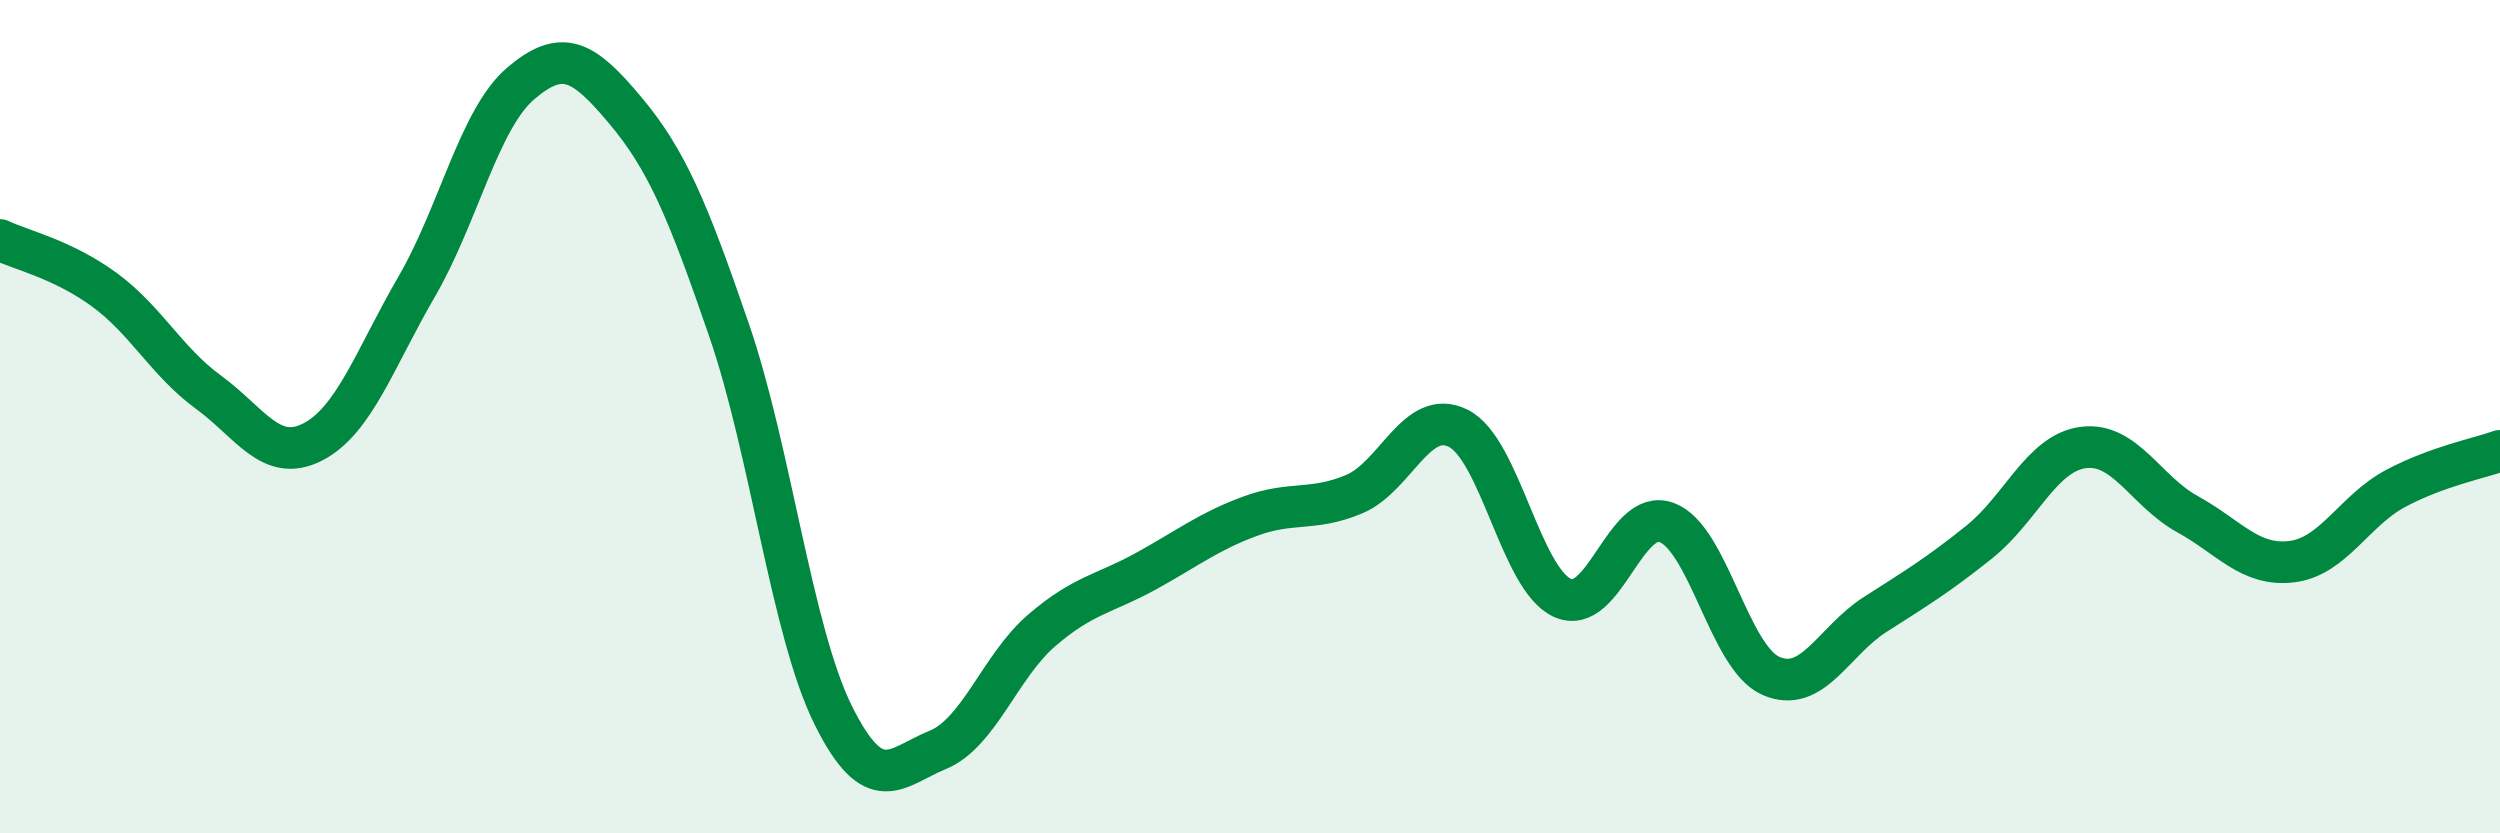
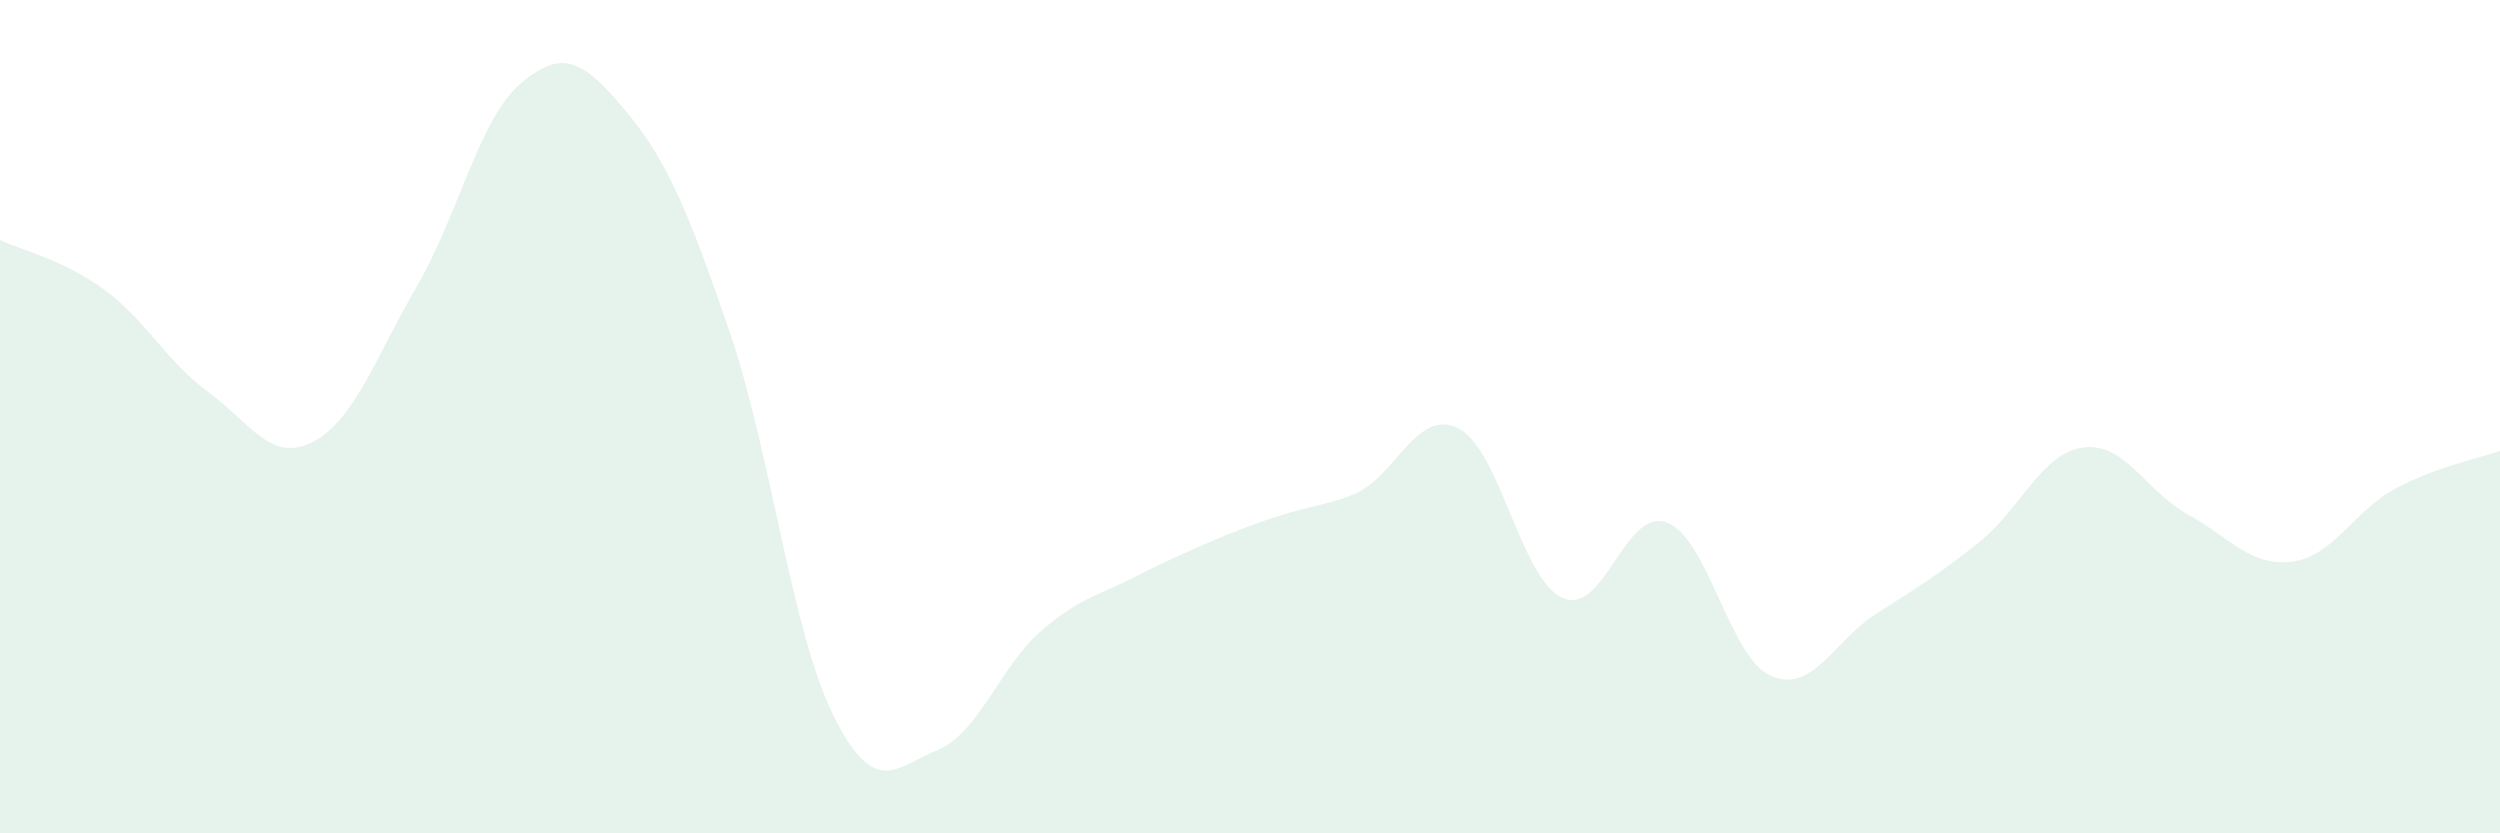
<svg xmlns="http://www.w3.org/2000/svg" width="60" height="20" viewBox="0 0 60 20">
-   <path d="M 0,5.76 C 0.5,6 1.5,6.22 2.5,6.95 C 3.5,7.68 4,8.68 5,9.41 C 6,10.14 6.5,11.12 7.5,10.61 C 8.5,10.1 9,8.6 10,6.88 C 11,5.16 11.5,2.85 12.5,2 C 13.5,1.15 14,1.45 15,2.64 C 16,3.83 16.5,5.02 17.5,7.93 C 18.5,10.84 19,15.16 20,17.17 C 21,19.18 21.5,18.41 22.5,18 C 23.5,17.59 24,15.99 25,15.13 C 26,14.27 26.5,14.26 27.5,13.71 C 28.5,13.16 29,12.76 30,12.39 C 31,12.02 31.5,12.28 32.5,11.86 C 33.5,11.44 34,9.78 35,10.28 C 36,10.78 36.5,13.9 37.5,14.35 C 38.5,14.8 39,12.17 40,12.54 C 41,12.91 41.5,15.78 42.5,16.22 C 43.5,16.66 44,15.39 45,14.75 C 46,14.11 46.5,13.81 47.5,13.01 C 48.5,12.21 49,10.87 50,10.74 C 51,10.61 51.5,11.79 52.5,12.34 C 53.5,12.89 54,13.6 55,13.48 C 56,13.36 56.5,12.25 57.5,11.72 C 58.5,11.19 59.5,11 60,10.82L60 20L0 20Z" fill="#008740" opacity="0.1" stroke-linecap="round" stroke-linejoin="round" />
-   <path d="M 0,5.76 C 0.5,6 1.5,6.22 2.5,6.95 C 3.5,7.68 4,8.68 5,9.41 C 6,10.14 6.5,11.12 7.5,10.61 C 8.5,10.1 9,8.6 10,6.88 C 11,5.16 11.5,2.85 12.5,2 C 13.5,1.15 14,1.45 15,2.64 C 16,3.83 16.5,5.02 17.5,7.93 C 18.5,10.84 19,15.16 20,17.17 C 21,19.18 21.5,18.41 22.5,18 C 23.5,17.59 24,15.99 25,15.13 C 26,14.27 26.5,14.26 27.5,13.71 C 28.5,13.16 29,12.76 30,12.39 C 31,12.02 31.5,12.28 32.5,11.86 C 33.5,11.44 34,9.78 35,10.28 C 36,10.78 36.5,13.9 37.5,14.35 C 38.5,14.8 39,12.17 40,12.54 C 41,12.91 41.5,15.78 42.5,16.22 C 43.5,16.66 44,15.39 45,14.75 C 46,14.11 46.5,13.81 47.5,13.01 C 48.5,12.21 49,10.87 50,10.74 C 51,10.61 51.5,11.79 52.5,12.34 C 53.5,12.89 54,13.6 55,13.48 C 56,13.36 56.5,12.25 57.5,11.72 C 58.5,11.19 59.5,11 60,10.82" stroke="#008740" stroke-width="1" fill="none" stroke-linecap="round" stroke-linejoin="round" />
+   <path d="M 0,5.76 C 0.5,6 1.5,6.22 2.5,6.95 C 3.5,7.68 4,8.68 5,9.41 C 6,10.14 6.5,11.12 7.5,10.61 C 8.5,10.1 9,8.6 10,6.88 C 11,5.16 11.5,2.85 12.5,2 C 13.5,1.15 14,1.45 15,2.64 C 16,3.83 16.5,5.02 17.5,7.93 C 18.5,10.84 19,15.16 20,17.17 C 21,19.18 21.5,18.41 22.5,18 C 23.5,17.59 24,15.99 25,15.13 C 26,14.27 26.5,14.26 27.5,13.71 C 31,12.02 31.5,12.28 32.5,11.86 C 33.5,11.44 34,9.78 35,10.28 C 36,10.78 36.5,13.9 37.5,14.35 C 38.5,14.8 39,12.17 40,12.54 C 41,12.91 41.5,15.78 42.5,16.22 C 43.5,16.66 44,15.39 45,14.75 C 46,14.11 46.5,13.81 47.5,13.01 C 48.5,12.21 49,10.87 50,10.74 C 51,10.61 51.5,11.79 52.5,12.34 C 53.5,12.89 54,13.6 55,13.48 C 56,13.36 56.5,12.25 57.5,11.72 C 58.5,11.19 59.5,11 60,10.82L60 20L0 20Z" fill="#008740" opacity="0.1" stroke-linecap="round" stroke-linejoin="round" />
</svg>